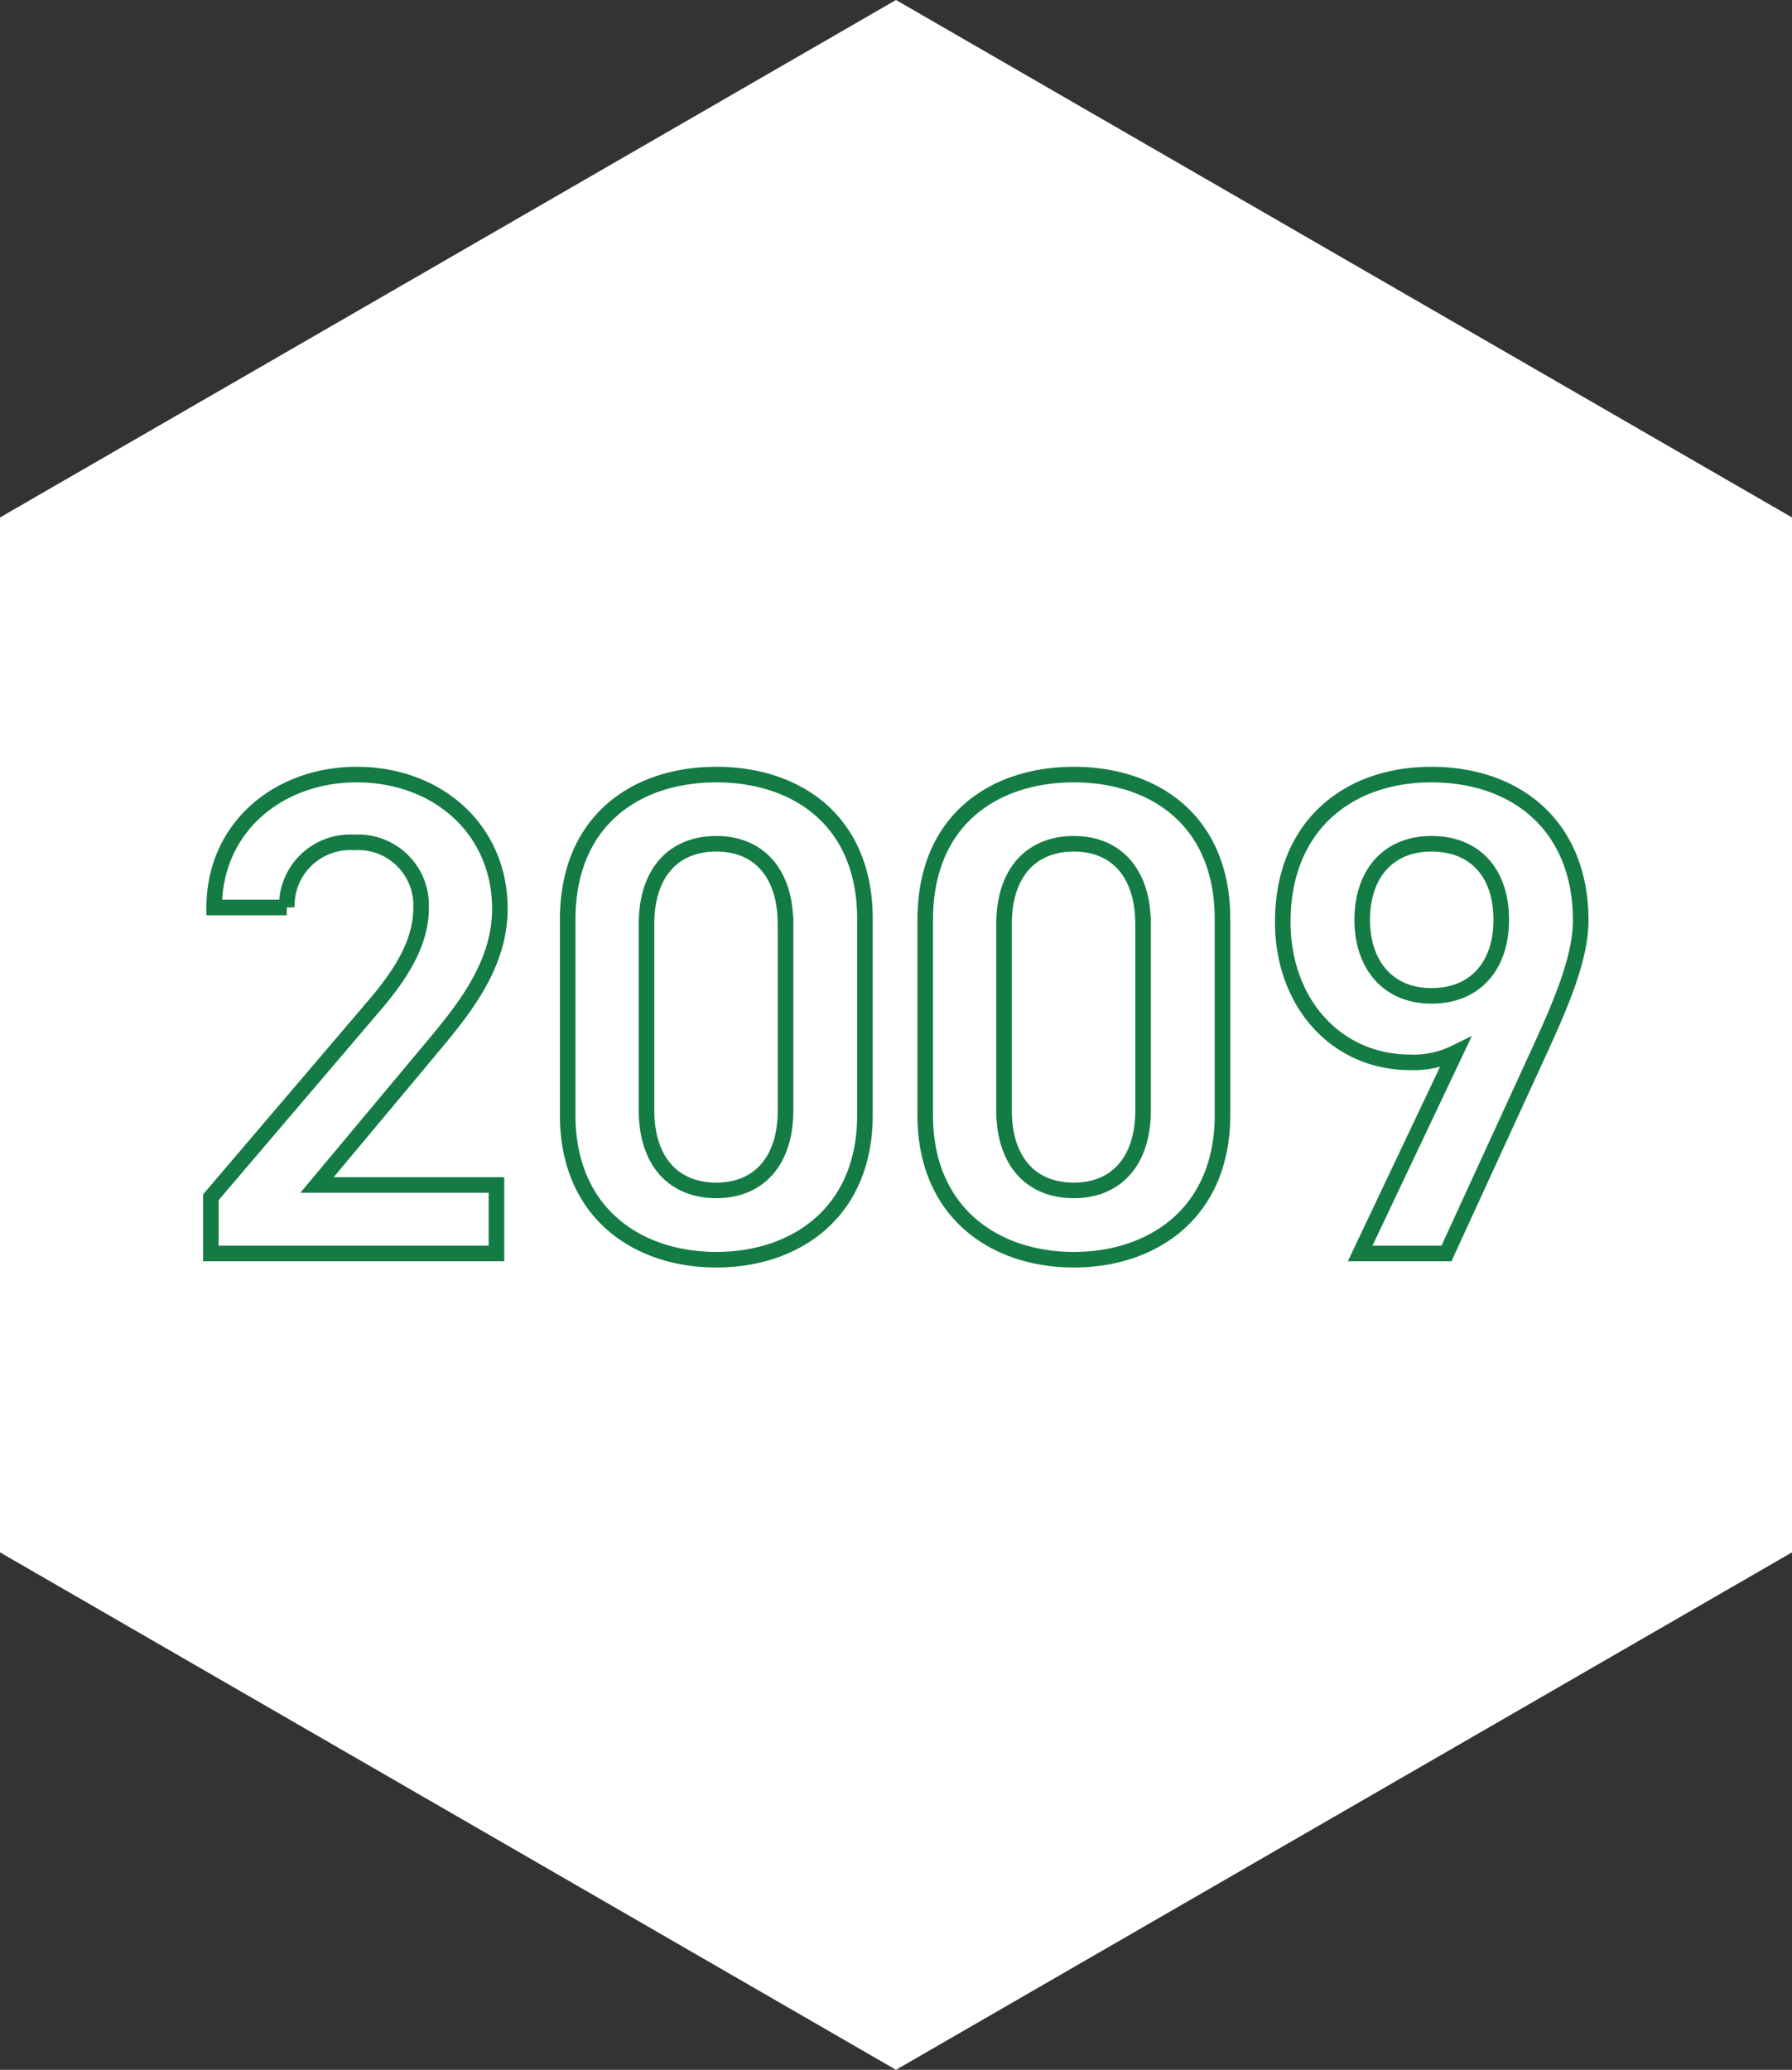
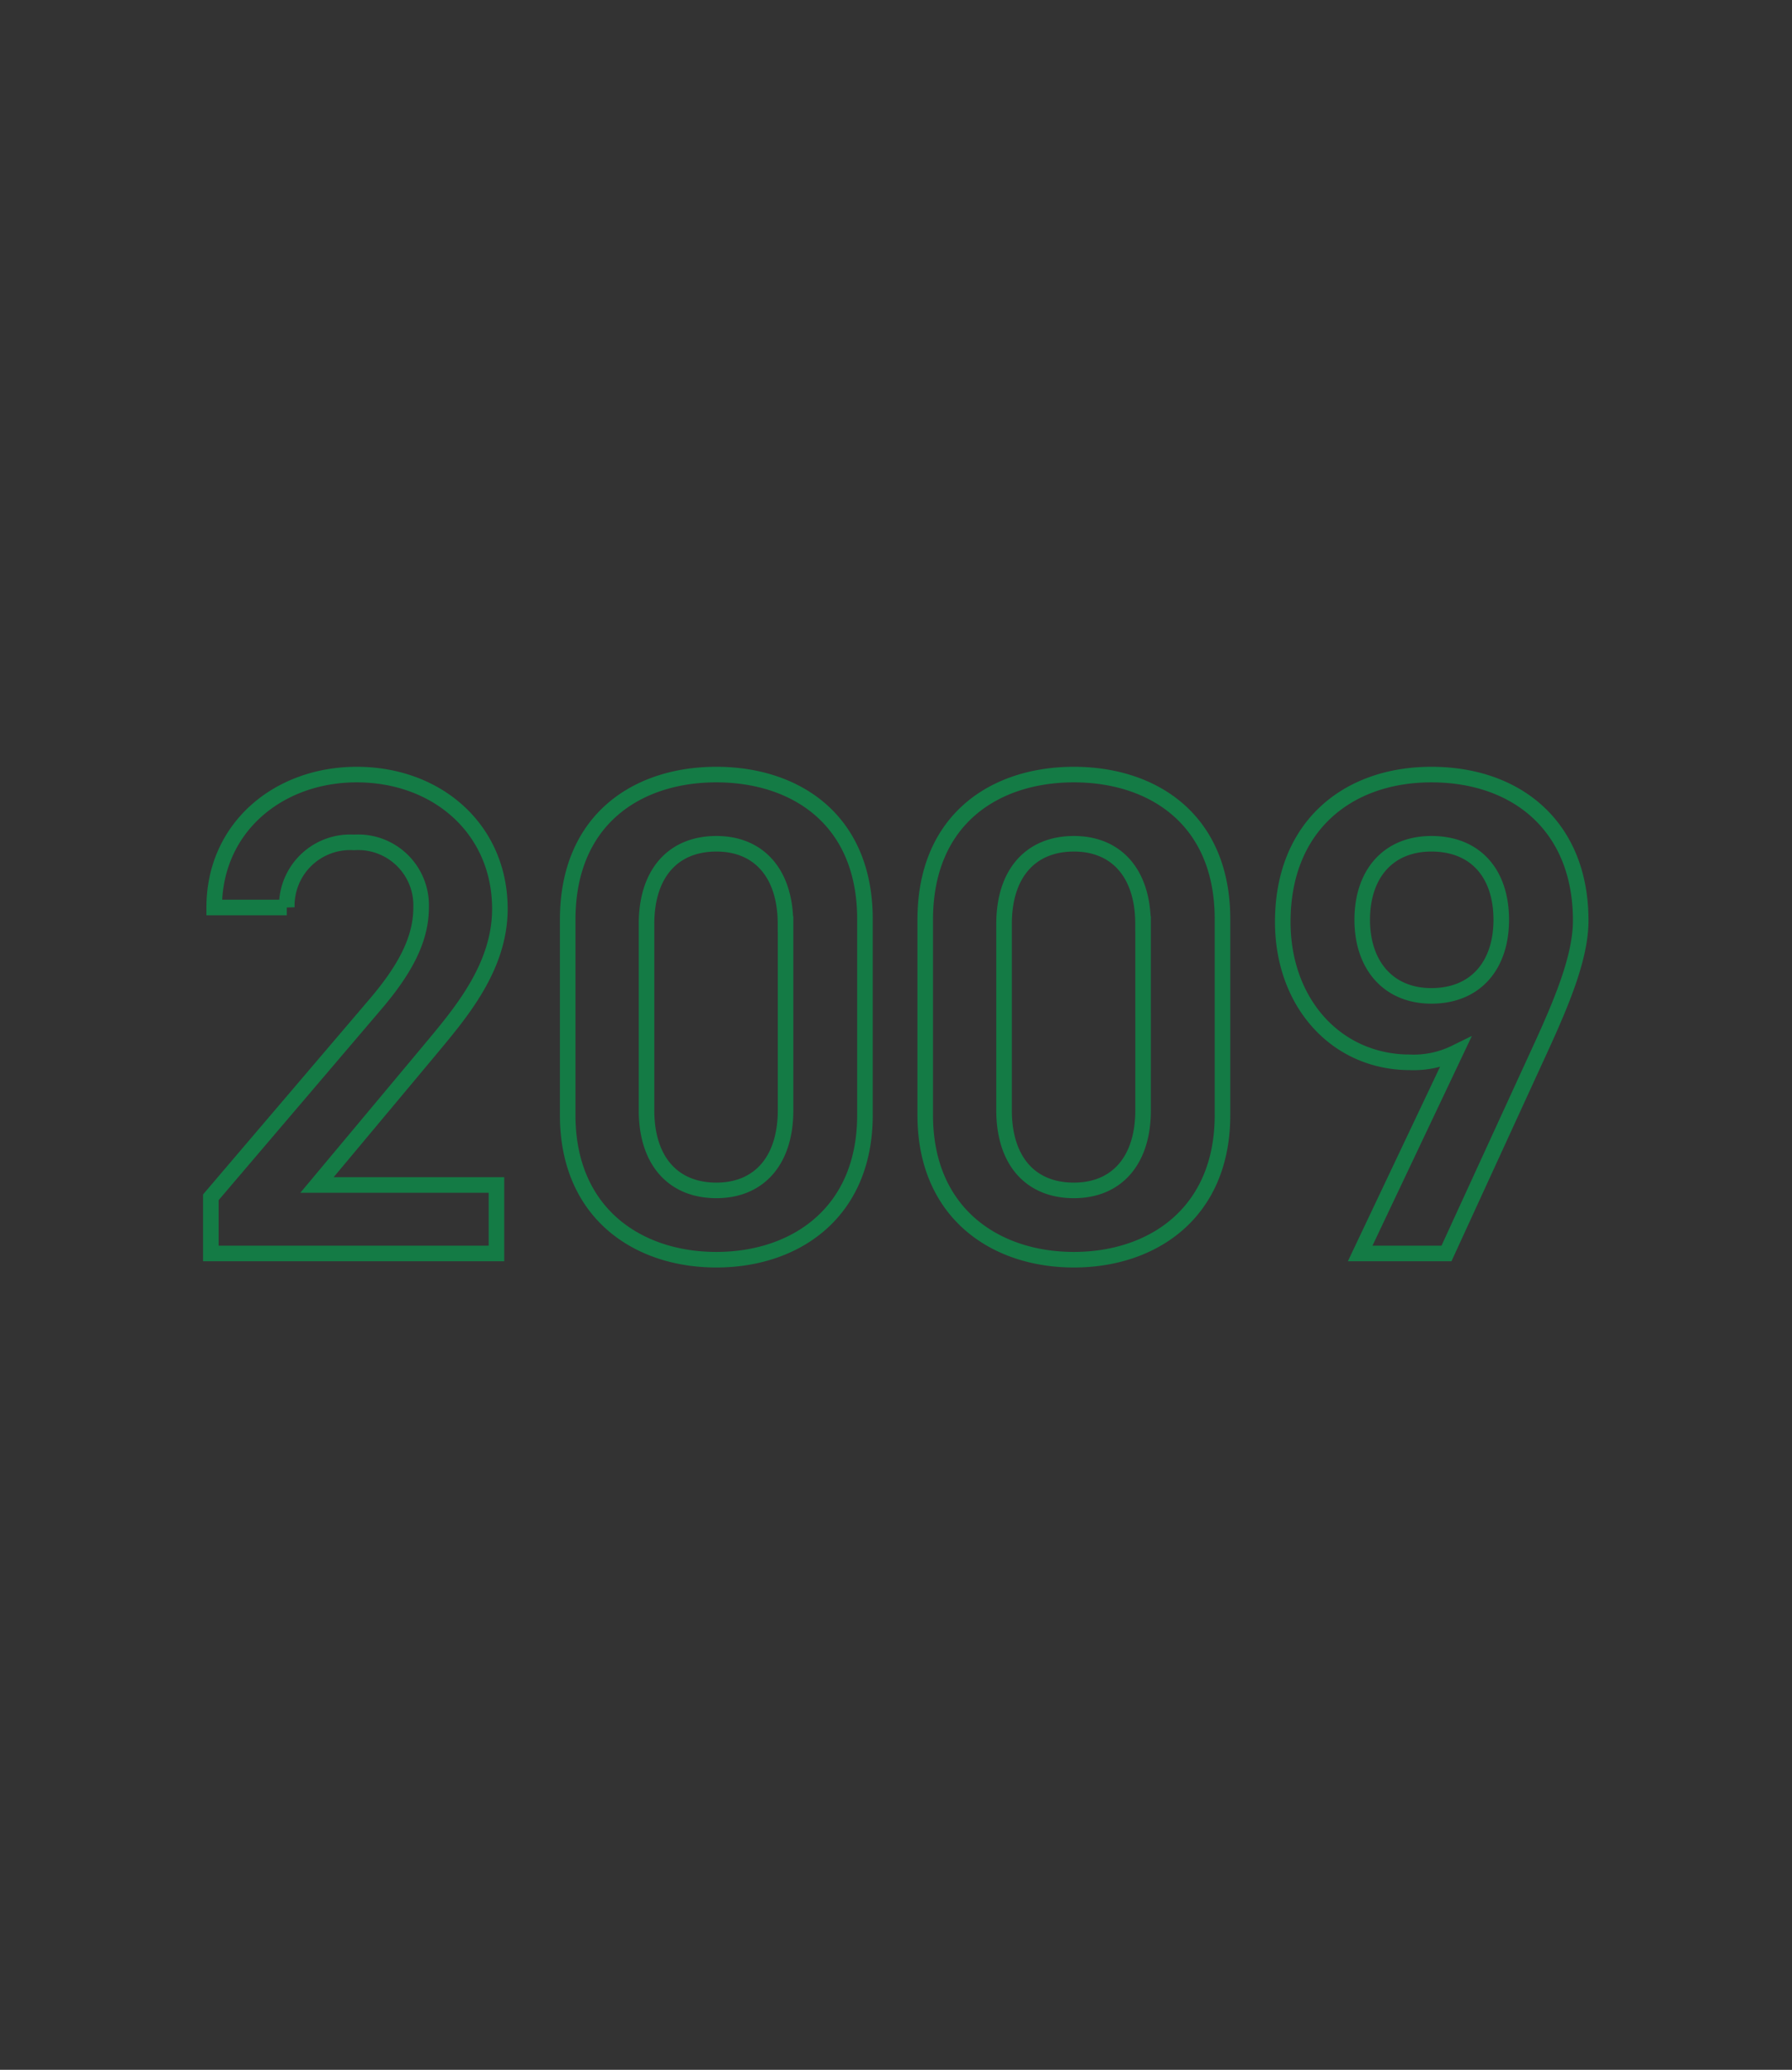
<svg xmlns="http://www.w3.org/2000/svg" width="115.117" height="132.926" viewBox="0 0 115.117 132.926">
  <rect x="0" y="0" width="115.117" height="132.926" fill="#333333" stroke="none" />
  <g id="グループ_31111" data-name="グループ 31111" transform="translate(-50 -11053)">
    <g id="グループ_31099" data-name="グループ 31099" transform="translate(50 11053)">
-       <path id="パス_4" data-name="パス 4" d="M724.726,359.025V292.562l-57.559-33.232-57.558,33.232v66.463l57.558,33.231Z" transform="translate(-609.609 -259.331)" fill="#fff" />
-     </g>
+       </g>
    <path id="パス_135024" data-name="パス 135024" d="M-25.608-4.4H-37.136l7.172-8.58c1.936-2.332,4.576-5.324,4.576-9.152,0-5.1-4-8.624-9.2-8.624-5.016,0-9.152,3.388-9.152,8.536h4.664A4.072,4.072,0,0,1-34.76-26.4a4.047,4.047,0,0,1,4.312,4.18c0,2.112-1.1,4.092-3.08,6.38L-43.956-3.608V0h18.348ZM-1.936-8.888V-21.472c0-6.424-4.488-9.284-9.548-9.284s-9.548,2.86-9.548,9.328v12.54C-21.032-2.6-16.544.4-11.484.4S-1.936-2.6-1.936-8.888Zm-5.1-12.276V-9.2c0,3.256-1.716,5.148-4.444,5.148-2.772,0-4.488-1.892-4.488-5.148V-21.164c0-3.256,1.716-5.148,4.488-5.148C-8.756-26.312-7.04-24.42-7.04-21.164ZM21.032-8.888V-21.472c0-6.424-4.488-9.284-9.548-9.284S1.936-27.9,1.936-21.428v12.54C1.936-2.6,6.424.4,11.484.4S21.032-2.6,21.032-8.888Zm-5.1-12.276V-9.2c0,3.256-1.716,5.148-4.444,5.148C8.712-4.048,7-5.94,7-9.2V-21.164c0-3.256,1.716-5.148,4.488-5.148C14.212-26.312,15.928-24.42,15.928-21.164ZM29.876,0H35.42l6.16-13.42c1.364-2.992,2.464-5.72,2.464-7.964,0-6.072-4.136-9.372-9.592-9.372-5.412,0-9.548,3.344-9.548,9.46,0,5.192,3.432,9.02,8.184,9.02a6.066,6.066,0,0,0,2.9-.616ZM38.94-21.428c0,2.9-1.628,4.884-4.488,4.884-2.772,0-4.444-1.98-4.444-4.884,0-2.948,1.672-4.884,4.444-4.884C37.312-26.312,38.94-24.376,38.94-21.428Z" transform="translate(107.5 11133.5)" fill="none" stroke="#147b45" stroke-width="1" />
  </g>
</svg>